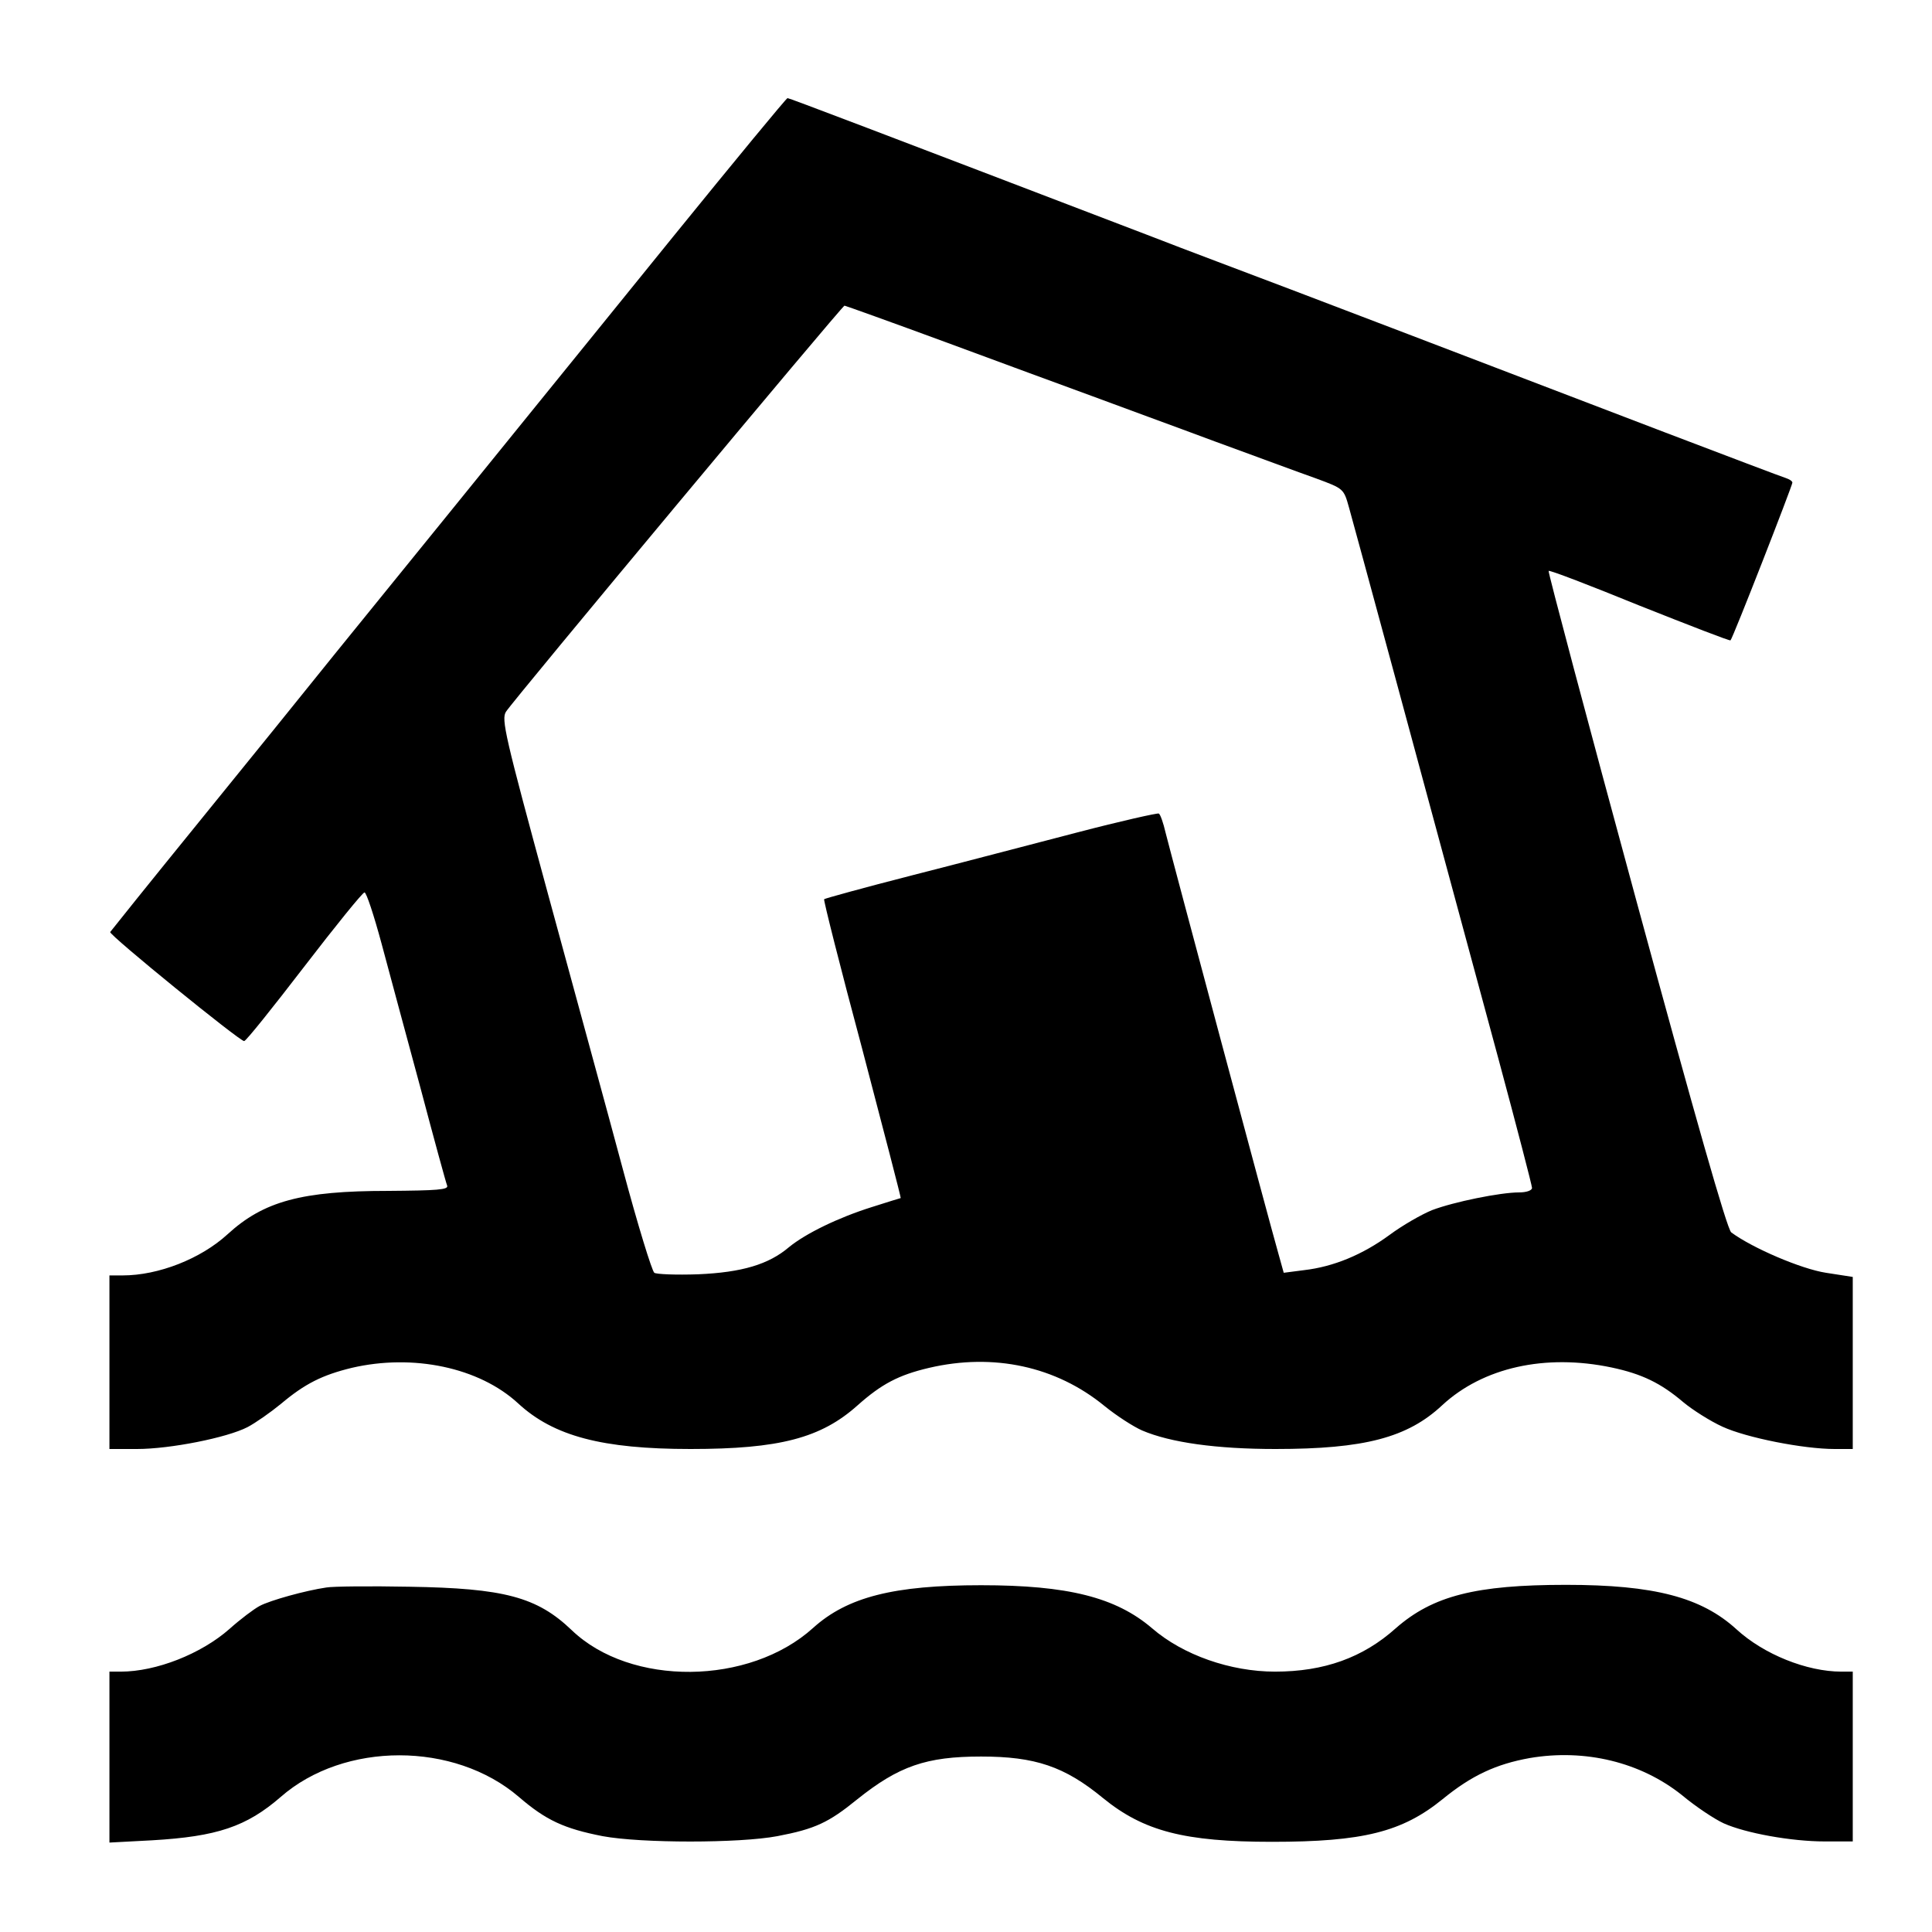
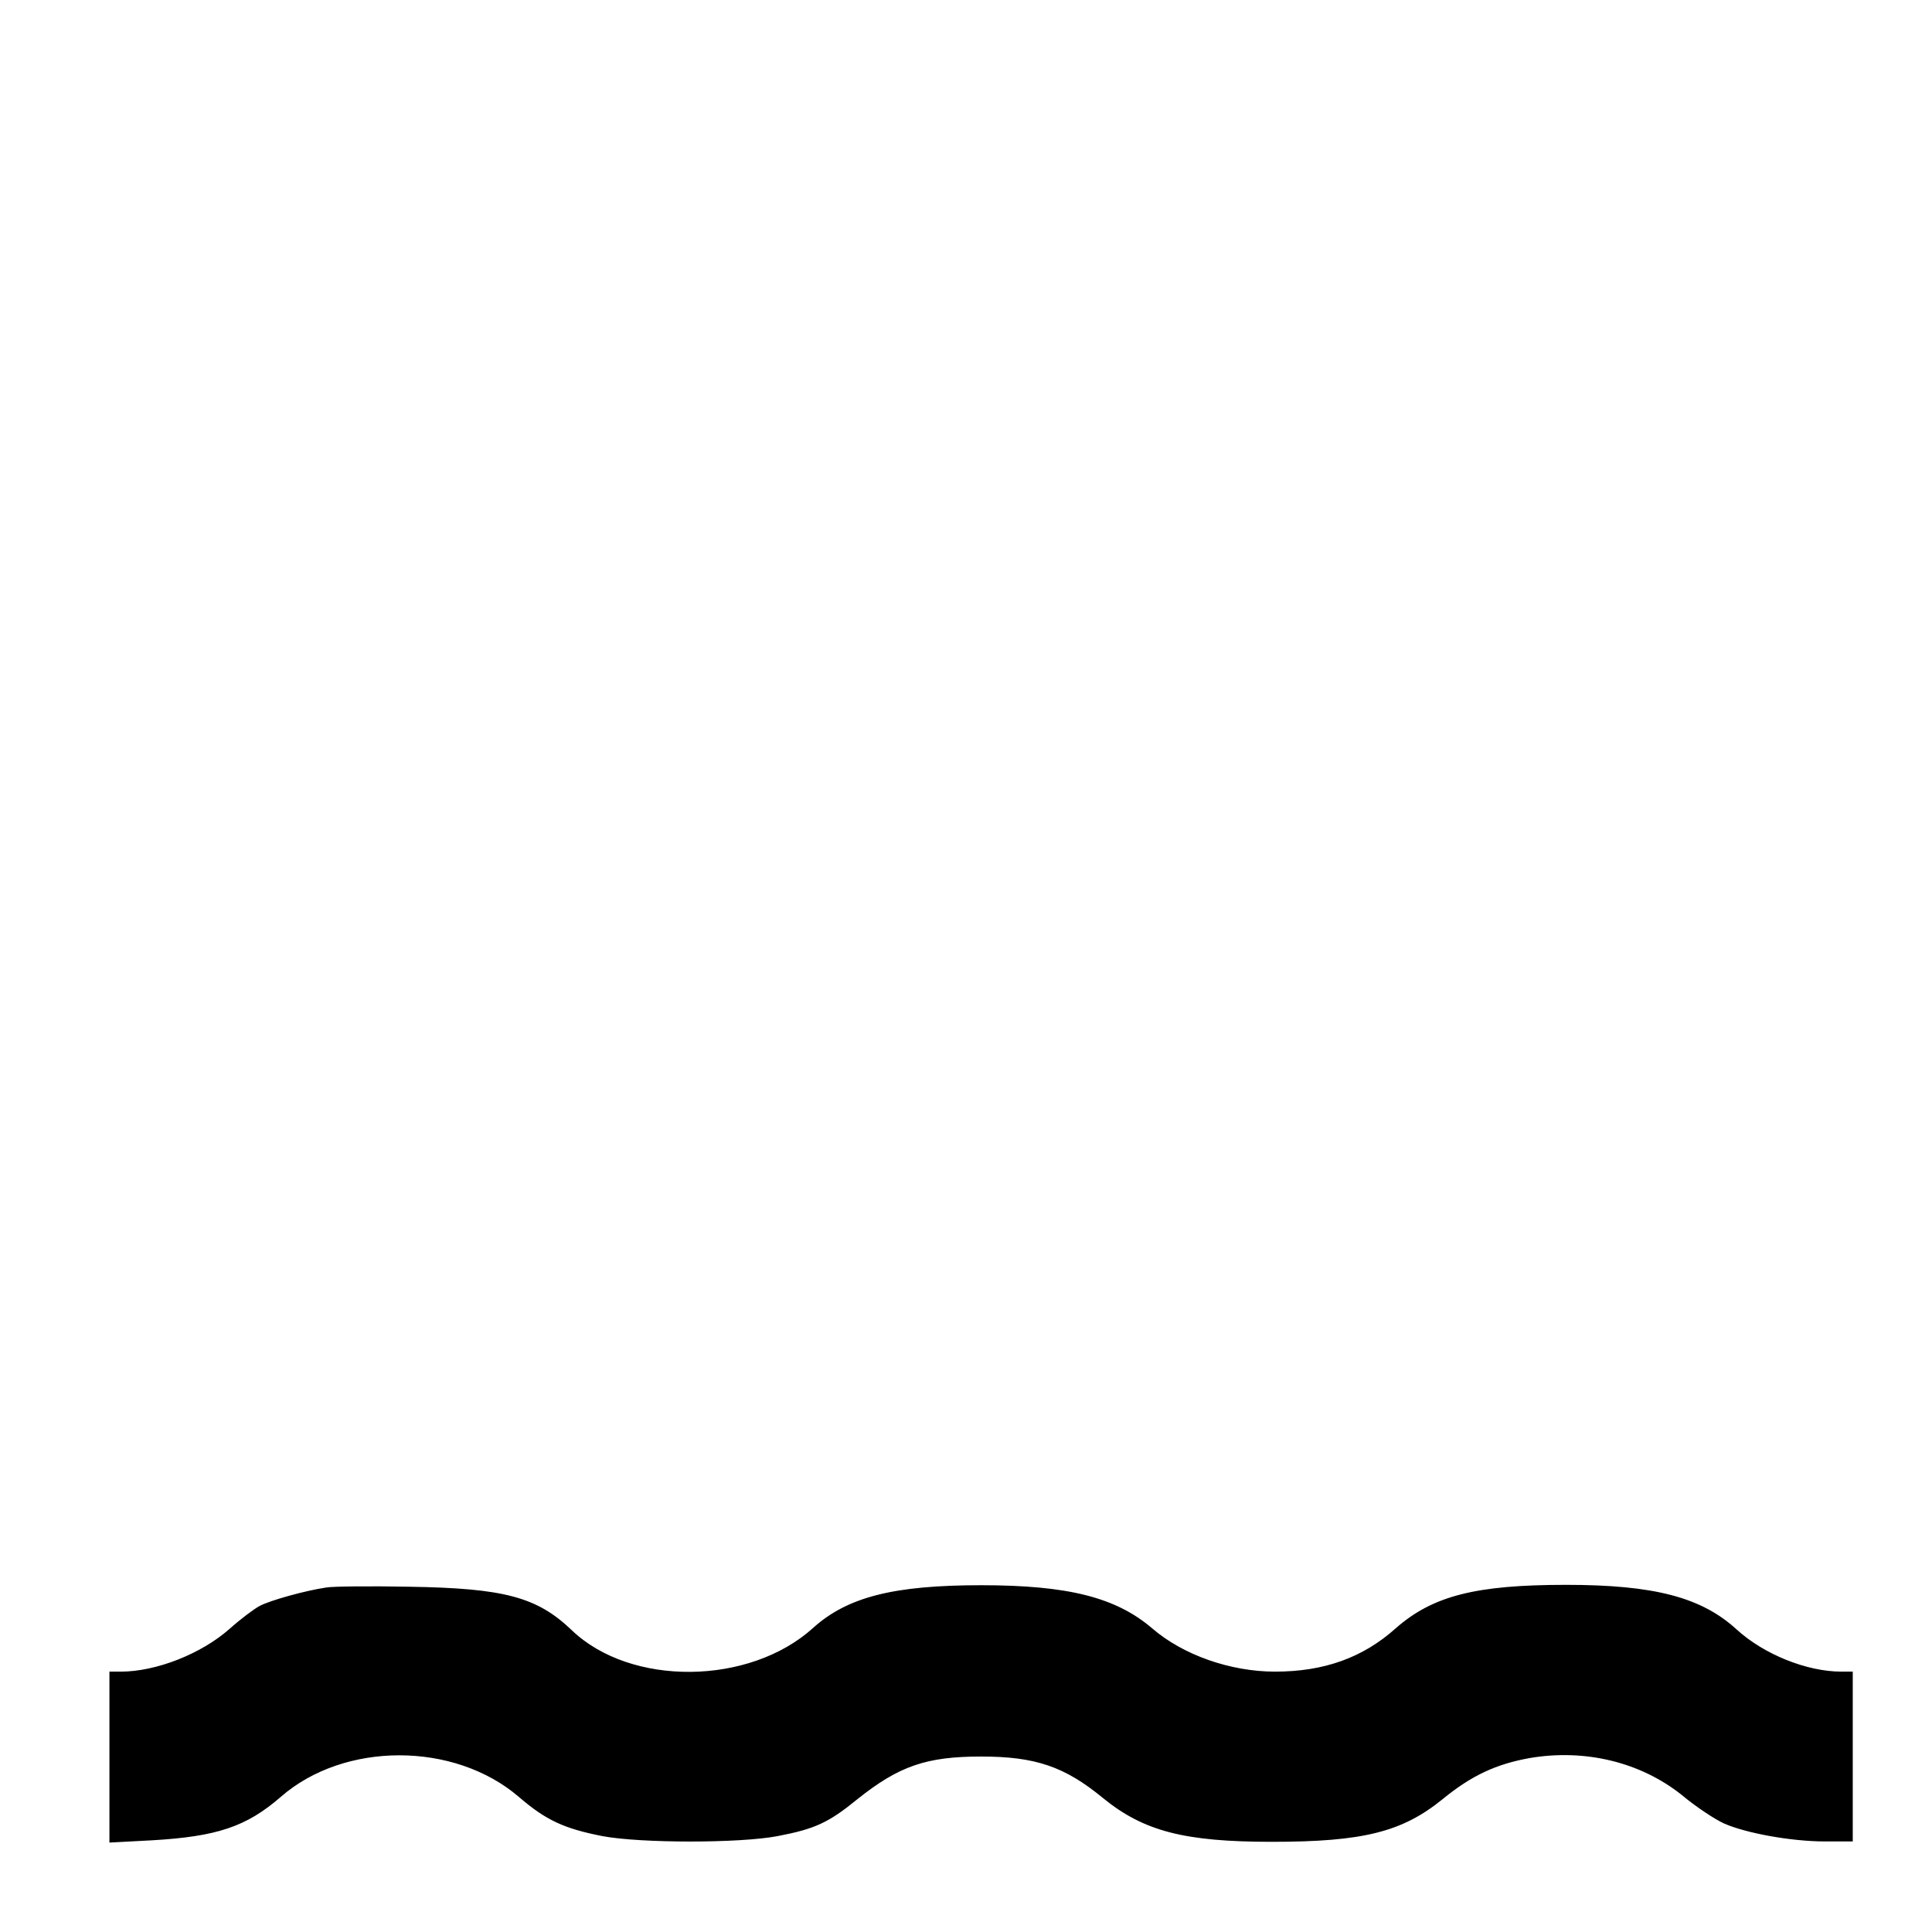
<svg xmlns="http://www.w3.org/2000/svg" version="1.0" width="512pt" height="512pt" viewBox="0 0 512 512" preserveAspectRatio="xMidYMid meet">
  <g transform="translate(0,512) scale(0.1,-0.1)" fill="#000000" stroke="none">
-     <path d="M1784 4493 c-164 -203 -326 -402 -359 -443 -79 -98 -365 -450 -536 -661 -74 -92 -237 -294 -364 -450 -126 -155 -231 -286 -233 -289 -3 -8 344 -290 355 -289 5 0 76 89 159 197 83 108 155 197 160 197 5 0 25 -61 45 -135 20 -74 66 -246 103 -382 36 -136 68 -253 71 -260 4 -11 -26 -13 -157 -14 -228 0 -329 -27 -425 -115 -71 -65 -183 -109 -278 -109 l-35 0 0 -230 0 -230 73 0 c88 0 239 30 293 58 21 11 61 39 89 62 63 53 109 76 187 95 163 38 338 1 441 -94 94 -87 223 -121 457 -121 236 0 346 29 443 116 63 56 108 80 189 99 171 40 337 4 465 -101 32 -26 77 -55 100 -65 75 -32 197 -49 353 -49 236 0 350 30 442 116 108 100 273 137 449 100 80 -17 130 -41 190 -92 24 -20 71 -50 104 -65 63 -29 214 -59 297 -59 l48 0 0 228 0 228 -71 11 c-65 10 -194 65 -251 107 -11 8 -96 307 -252 881 -130 478 -234 870 -232 872 2 3 111 -39 241 -92 131 -52 239 -94 241 -92 6 5 164 410 164 418 0 4 -8 9 -17 12 -10 3 -155 58 -323 122 -384 147 -1027 393 -1185 452 -66 25 -140 53 -165 63 -745 285 -968 370 -973 370 -3 0 -139 -165 -303 -367z m720 -279 c143 -53 320 -118 391 -144 72 -27 218 -80 325 -120 107 -39 228 -84 268 -98 73 -27 73 -27 87 -77 13 -46 181 -665 396 -1461 49 -182 89 -336 89 -342 0 -7 -15 -12 -34 -12 -50 0 -173 -25 -231 -47 -27 -11 -78 -40 -113 -66 -71 -52 -148 -84 -226 -93 l-54 -7 -15 54 c-20 69 -282 1048 -298 1112 -6 26 -14 49 -18 51 -3 2 -101 -20 -216 -50 -116 -30 -313 -82 -439 -114 -125 -32 -230 -61 -232 -63 -2 -2 43 -181 101 -397 57 -217 103 -394 102 -395 -1 0 -36 -11 -77 -24 -89 -28 -175 -70 -219 -106 -54 -46 -125 -67 -241 -72 -58 -2 -110 0 -116 4 -6 4 -44 127 -83 273 -39 146 -129 474 -198 728 -115 423 -125 466 -112 486 18 29 891 1076 897 1076 2 0 122 -43 266 -96z" />
-     <path d="M865 913 c-55 -8 -149 -34 -177 -49 -15 -8 -51 -35 -80 -61 -75 -66 -194 -113 -288 -113 l-30 0 0 -226 0 -227 113 6 c172 10 250 36 341 115 168 147 460 147 631 0 72 -62 120 -84 222 -104 102 -19 363 -19 463 0 100 19 136 36 211 97 111 89 184 114 329 114 143 0 221 -26 323 -110 108 -88 216 -116 448 -116 241 0 345 26 452 113 77 63 142 93 231 109 147 25 294 -11 403 -98 37 -31 87 -64 111 -75 58 -26 179 -48 268 -48 l74 0 0 225 0 225 -30 0 c-92 0 -206 46 -278 112 -93 85 -218 118 -452 118 -239 0 -353 -29 -451 -115 -87 -78 -190 -115 -320 -115 -118 0 -244 44 -326 115 -96 82 -223 114 -453 114 -231 0 -354 -31 -445 -113 -169 -153 -484 -156 -640 -6 -92 88 -179 111 -430 115 -104 2 -203 1 -220 -2z" />
+     <path d="M865 913 c-55 -8 -149 -34 -177 -49 -15 -8 -51 -35 -80 -61 -75 -66 -194 -113 -288 -113 l-30 0 0 -226 0 -227 113 6 c172 10 250 36 341 115 168 147 460 147 631 0 72 -62 120 -84 222 -104 102 -19 363 -19 463 0 100 19 136 36 211 97 111 89 184 114 329 114 143 0 221 -26 323 -110 108 -88 216 -116 448 -116 241 0 345 26 452 113 77 63 142 93 231 109 147 25 294 -11 403 -98 37 -31 87 -64 111 -75 58 -26 179 -48 268 -48 l74 0 0 225 0 225 -30 0 c-92 0 -206 46 -278 112 -93 85 -218 118 -452 118 -239 0 -353 -29 -451 -115 -87 -78 -190 -115 -320 -115 -118 0 -244 44 -326 115 -96 82 -223 114 -453 114 -231 0 -354 -31 -445 -113 -169 -153 -484 -156 -640 -6 -92 88 -179 111 -430 115 -104 2 -203 1 -220 -2" />
  </g>
</svg>